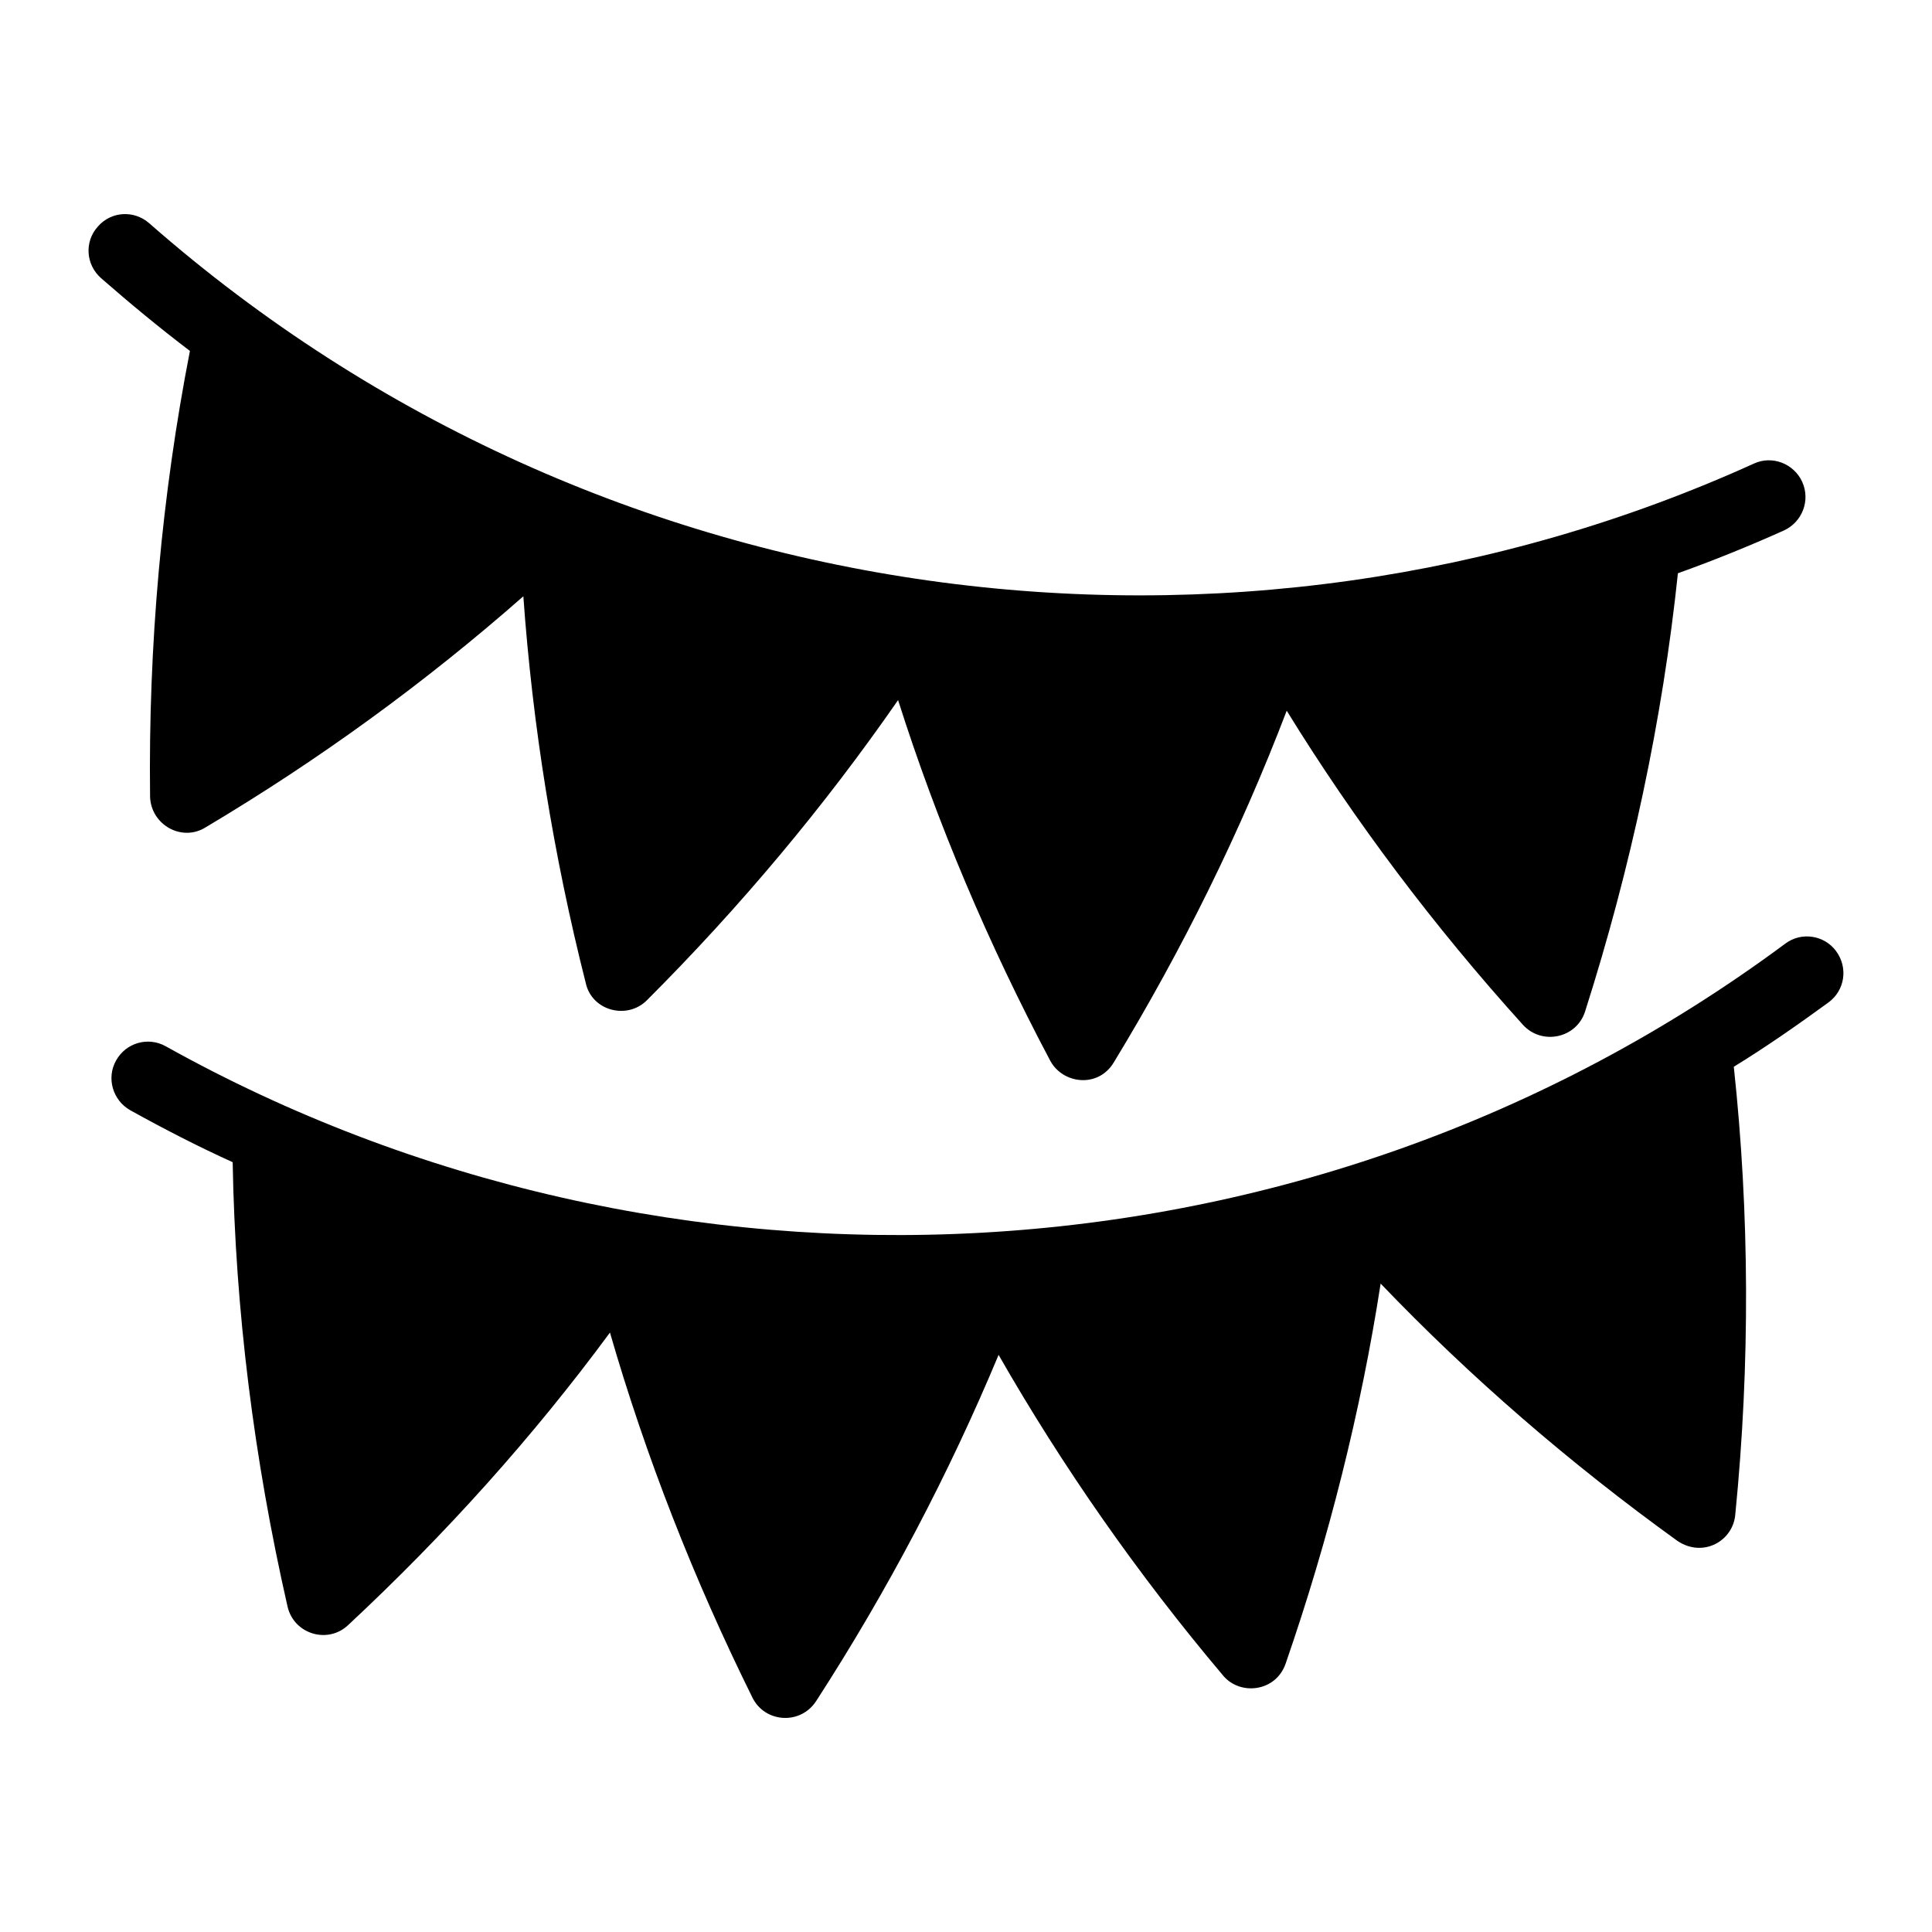
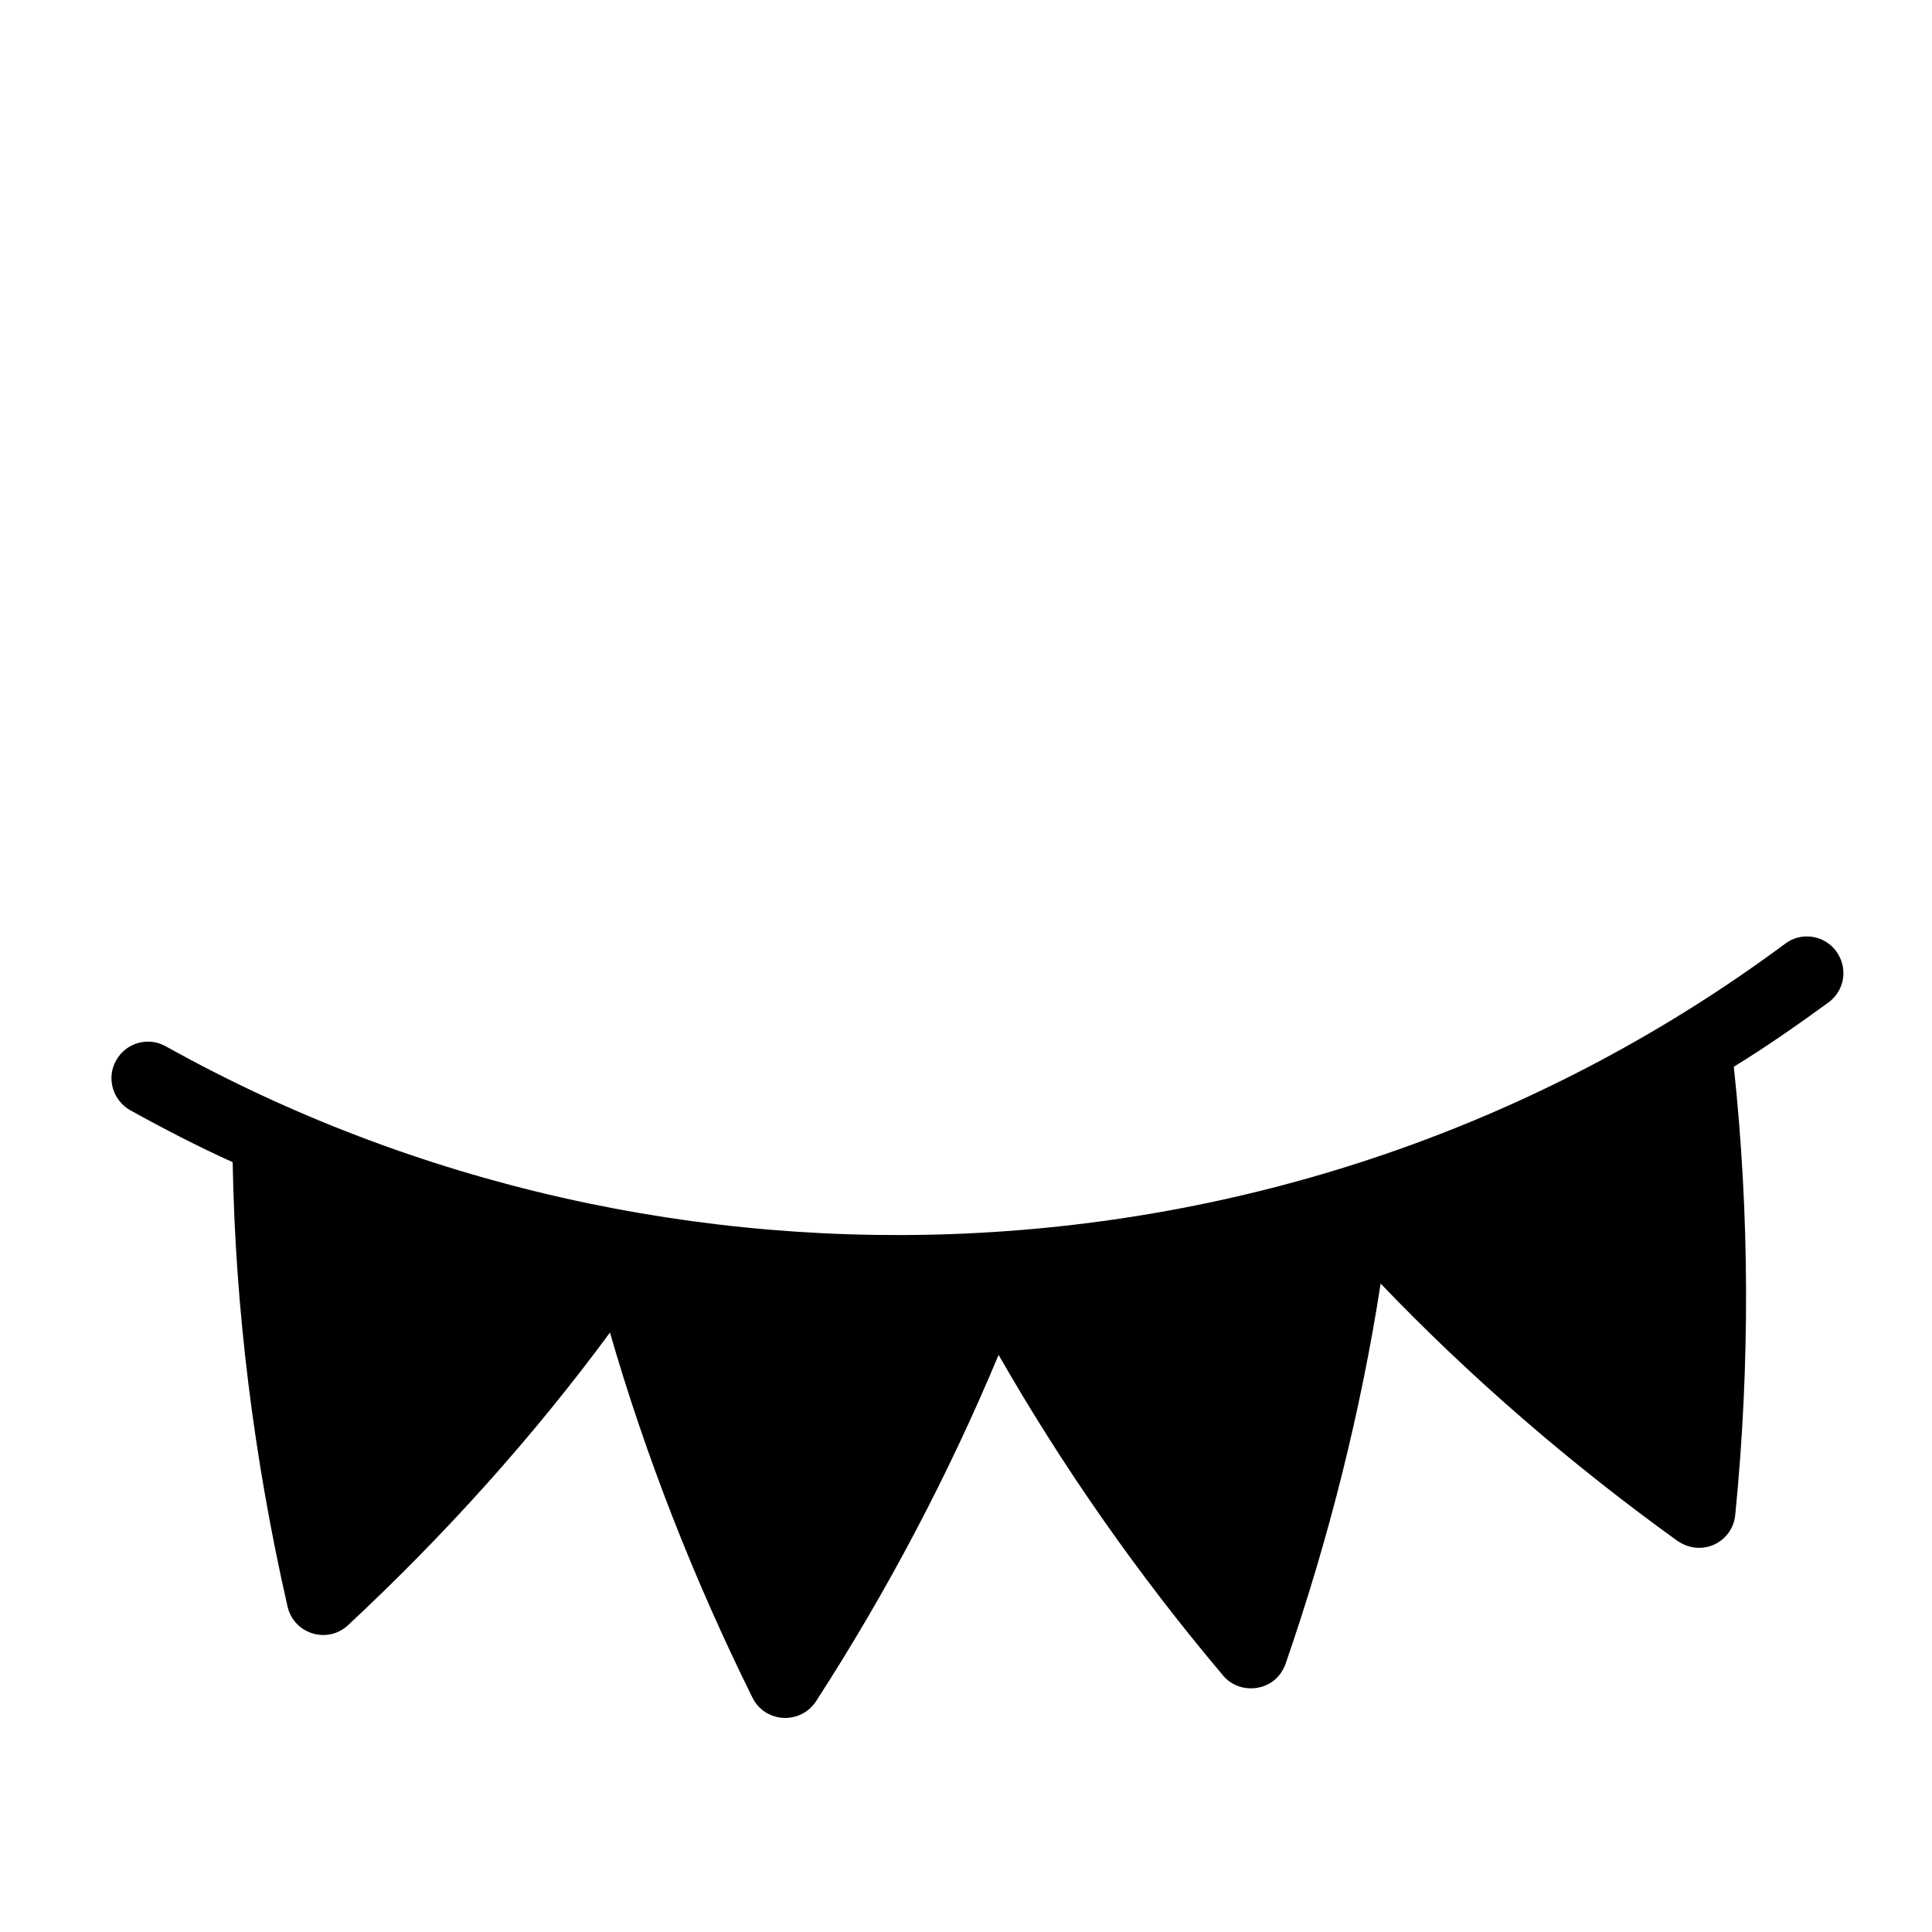
<svg xmlns="http://www.w3.org/2000/svg" fill="#000000" width="800px" height="800px" version="1.1" viewBox="144 144 512 512">
  <g>
-     <path d="m183.77 355.11c0.211 7.422 8.363 12.113 14.727 8.141 30.133-17.926 58.324-38.465 84.195-61.23 2.422 34.105 7.945 68.598 16.566 102.6 1.66 7.266 10.93 9.707 16.18 4.457 24.805-24.805 47.086-51.445 66.562-79.543 10.367 32.652 23.93 64.625 40.305 95.531 3.305 6.223 12.719 7.387 16.859 0.484 18.215-29.938 33.621-61.23 45.828-93.203 18.02 29.262 39.047 57.164 62.59 83.227 5 5.504 14.168 3.637 16.473-3.488 12.207-38.27 20.539-77.414 24.609-116.17 9.496-3.391 18.797-7.168 28.098-11.336 4.844-2.231 7.074-7.945 4.844-12.887-2.227-4.844-7.945-7.074-12.789-4.844-136.5 61.918-304.84 42.016-425.24-63.66-4.07-3.586-10.172-3.199-13.66 0.871-3.586 3.973-3.199 10.074 0.871 13.66 7.656 6.688 15.504 13.176 23.543 19.281-7.461 38.27-11.043 77.898-10.559 118.11z" />
    <path d="m630.61 396.09c-3.102-4.262-9.203-5.231-13.469-2.035-127.42 94.578-297.48 100.69-429.21 27.227-4.648-2.617-10.559-0.969-13.176 3.777-2.617 4.648-0.871 10.559 3.777 13.176 8.914 4.941 17.922 9.59 27.129 13.758 0.68 39.047 5.621 78.574 14.531 117.72 1.688 7.387 10.688 10.051 16.082 4.941 25.676-23.93 49.023-49.898 69.371-77.508 9.496 32.844 22.188 65.301 37.785 96.789 3.301 6.598 12.652 7.293 16.859 0.871 18.988-29.355 35.168-60.168 48.348-91.75 16.957 29.648 36.914 58.23 59.488 84.969 4.441 5.375 13.918 4.41 16.566-3.102 11.434-33.039 19.957-66.949 25.191-100.76 23.738 24.805 50.188 47.668 78.672 68.207 6.832 4.559 14.73-0.039 15.309-6.977 3.973-39.918 3.777-79.93-0.387-118.69 8.527-5.231 16.859-11.047 25.094-17.051 4.359-3.195 5.231-9.203 2.035-13.562z" />
  </g>
</svg>